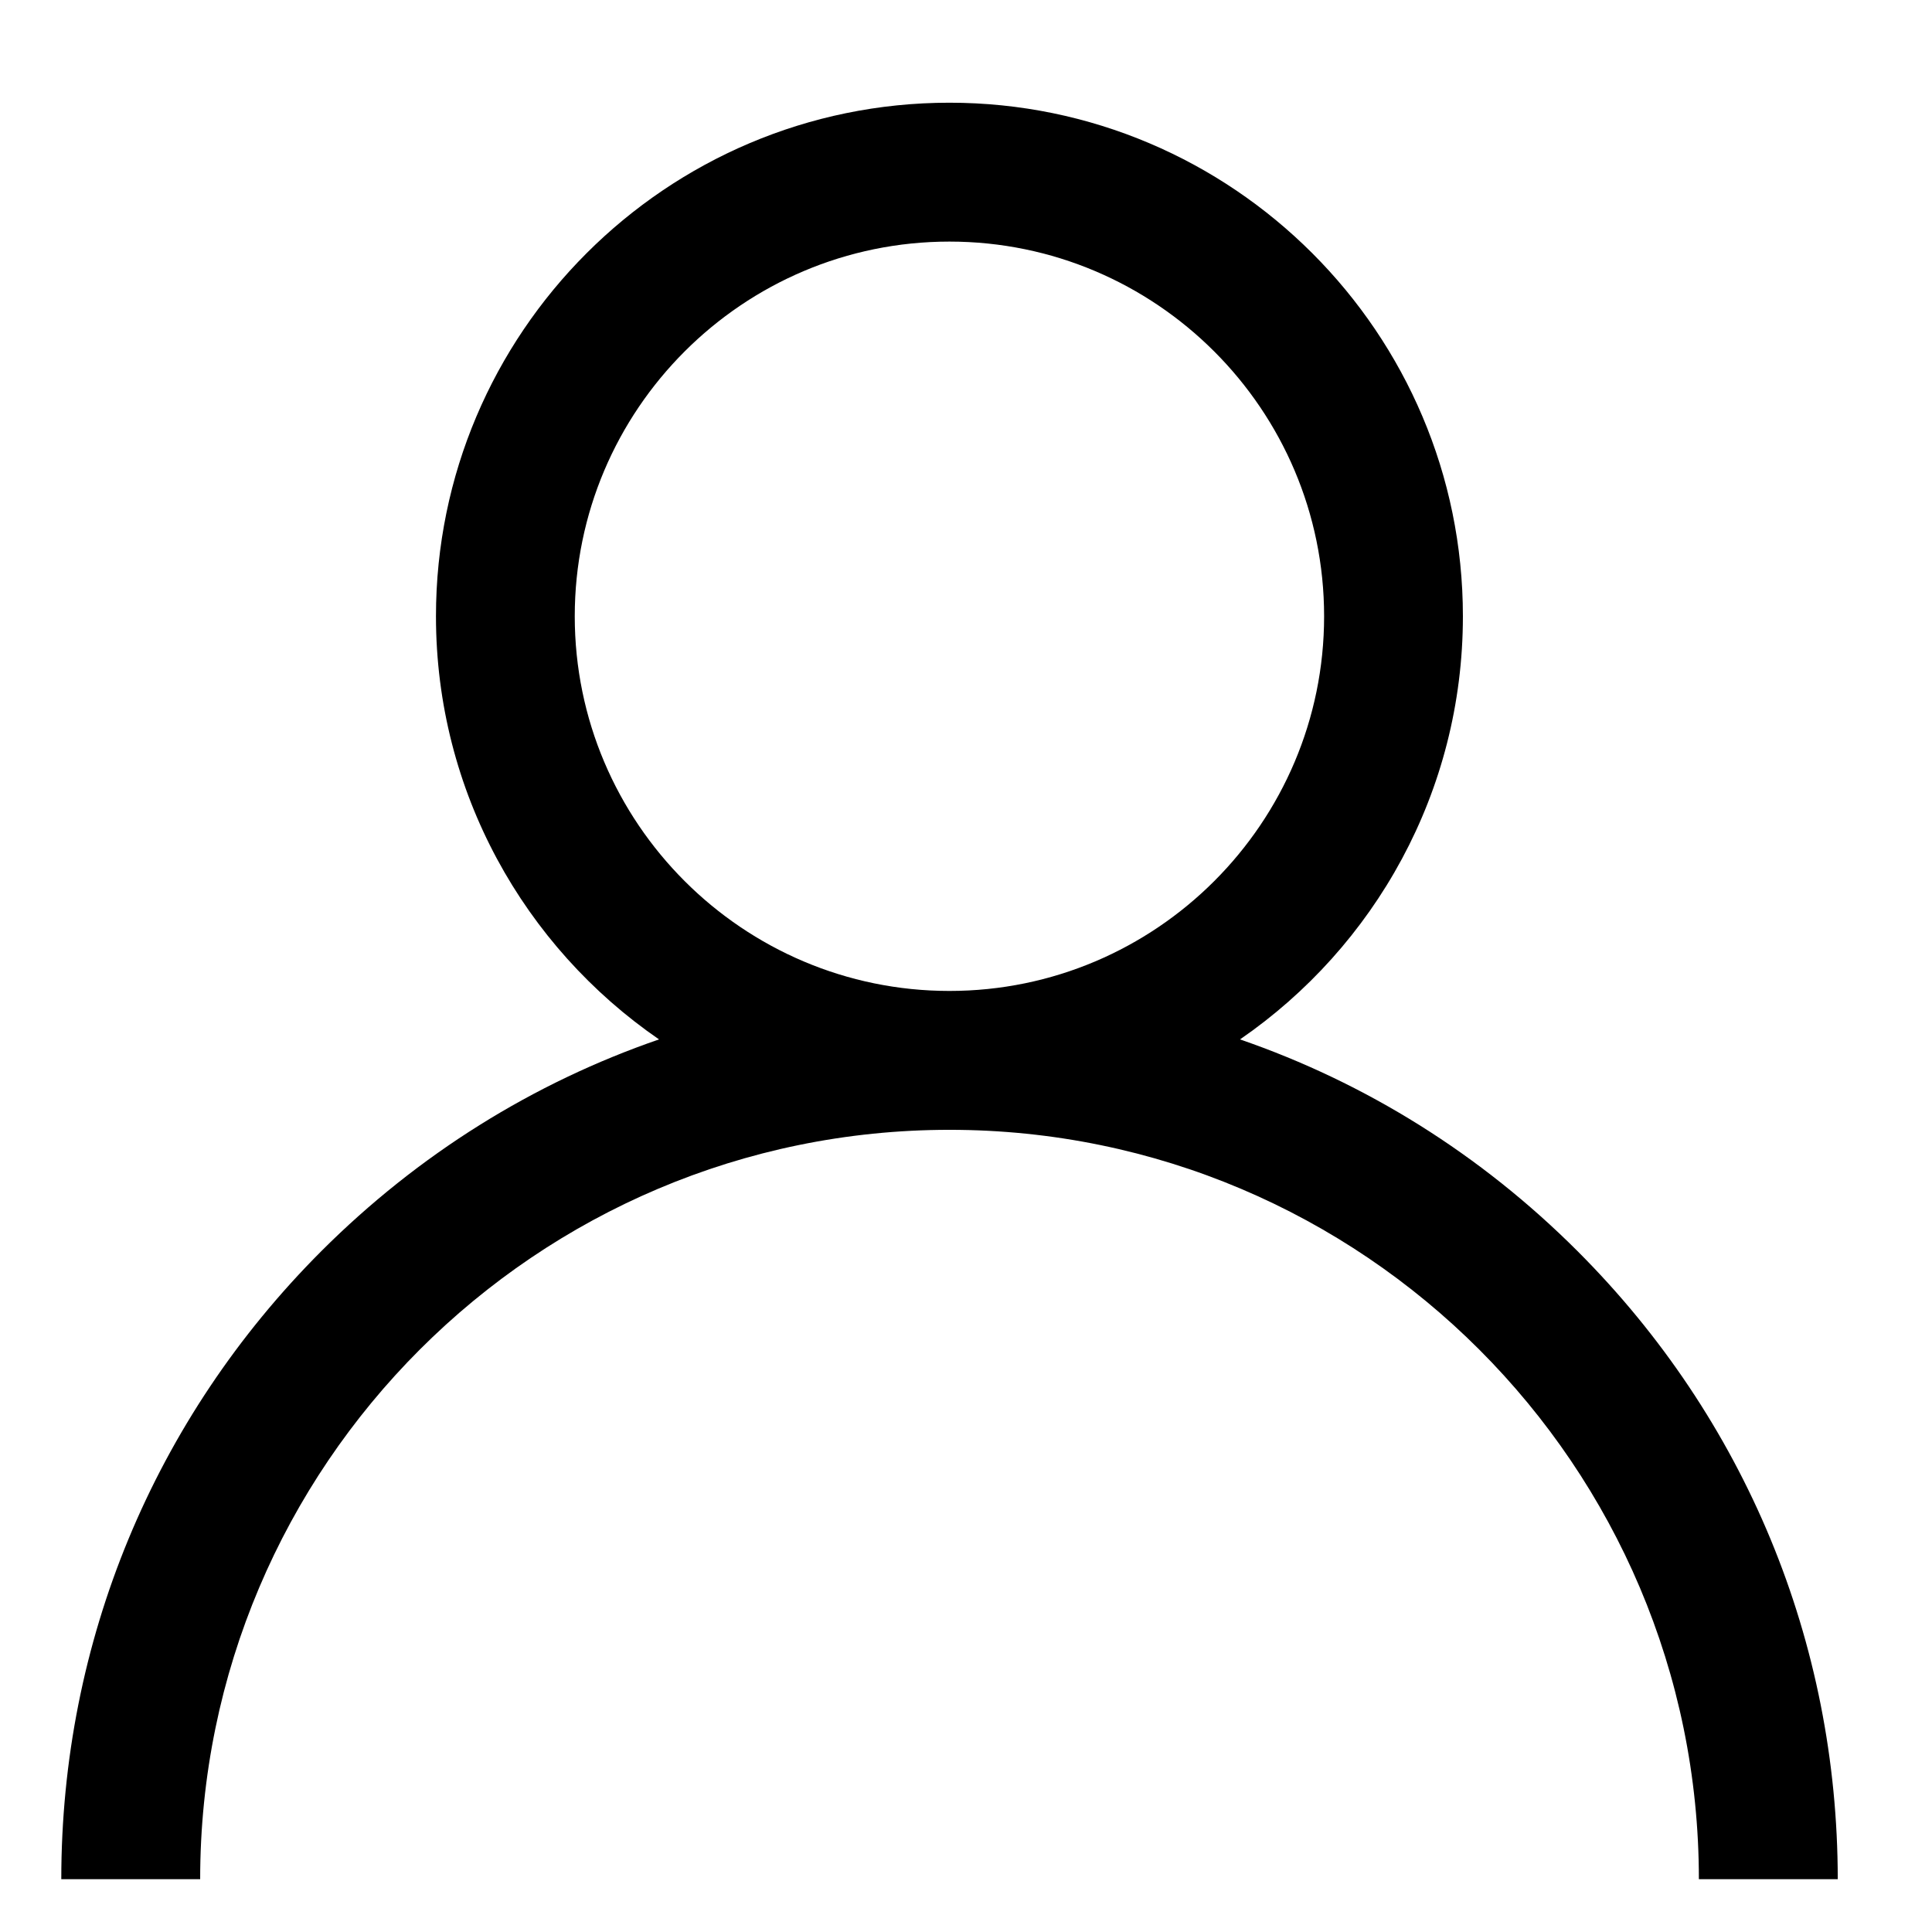
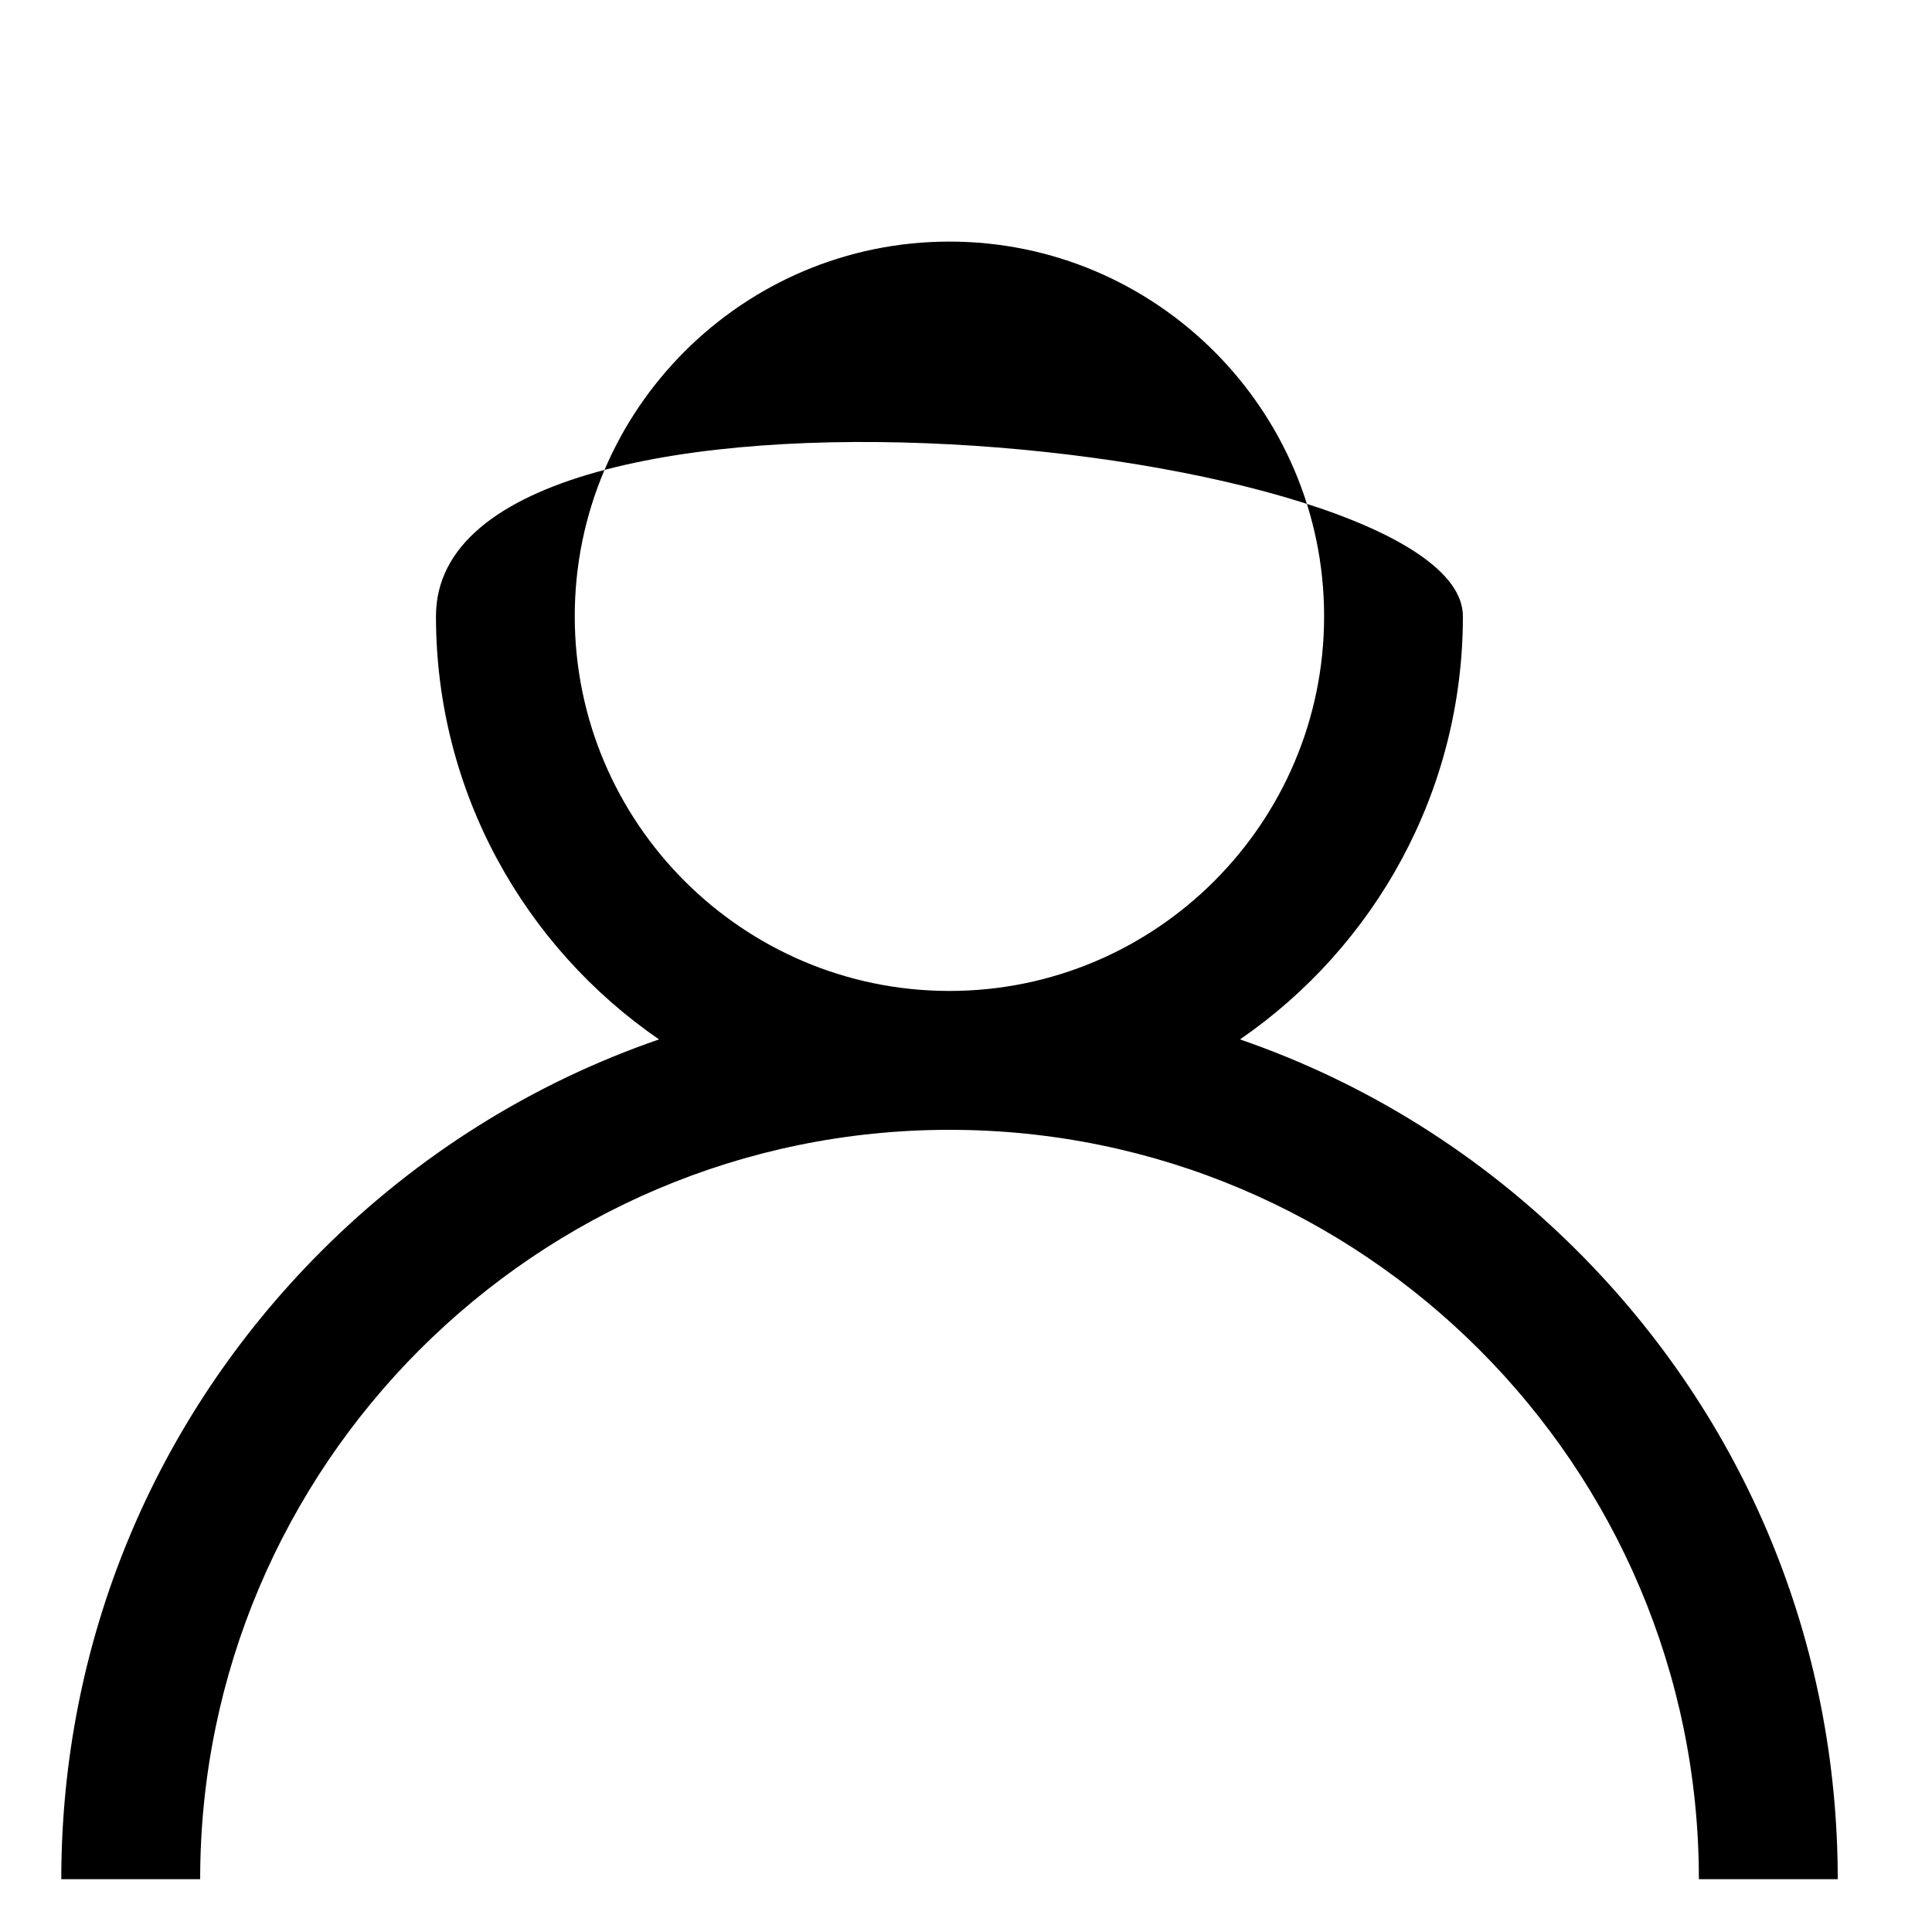
<svg xmlns="http://www.w3.org/2000/svg" version="1.1" id="圖層_1" x="0px" y="0px" width="21.688px" height="21.688px" viewBox="0 0 21.688 21.688" style="enable-background:new 0 0 21.688 21.688;" xml:space="preserve">
  <g>
-     <path d="M17.708,14.044c-1.086-1.086-2.378-1.89-3.788-2.376c1.511-1.04,2.502-2.781,2.502-4.75c0-3.179-2.585-5.765-5.764-5.765   S4.894,3.739,4.894,6.918c0,1.969,0.992,3.71,2.504,4.75c-1.411,0.486-2.703,1.29-3.79,2.376c-1.882,1.883-2.92,4.388-2.92,7.051   h1.559c0-4.64,3.773-8.412,8.412-8.412s8.412,3.772,8.412,8.412h1.559C20.629,18.432,19.592,15.927,17.708,14.044L17.708,14.044z    M10.658,11.124c-2.319,0-4.206-1.887-4.206-4.206s1.887-4.206,4.206-4.206s4.206,1.887,4.206,4.206S12.978,11.124,10.658,11.124   L10.658,11.124z M10.658,11.124" />
+     <path d="M17.708,14.044c-1.086-1.086-2.378-1.89-3.788-2.376c1.511-1.04,2.502-2.781,2.502-4.75S4.894,3.739,4.894,6.918c0,1.969,0.992,3.71,2.504,4.75c-1.411,0.486-2.703,1.29-3.79,2.376c-1.882,1.883-2.92,4.388-2.92,7.051   h1.559c0-4.64,3.773-8.412,8.412-8.412s8.412,3.772,8.412,8.412h1.559C20.629,18.432,19.592,15.927,17.708,14.044L17.708,14.044z    M10.658,11.124c-2.319,0-4.206-1.887-4.206-4.206s1.887-4.206,4.206-4.206s4.206,1.887,4.206,4.206S12.978,11.124,10.658,11.124   L10.658,11.124z M10.658,11.124" />
  </g>
</svg>